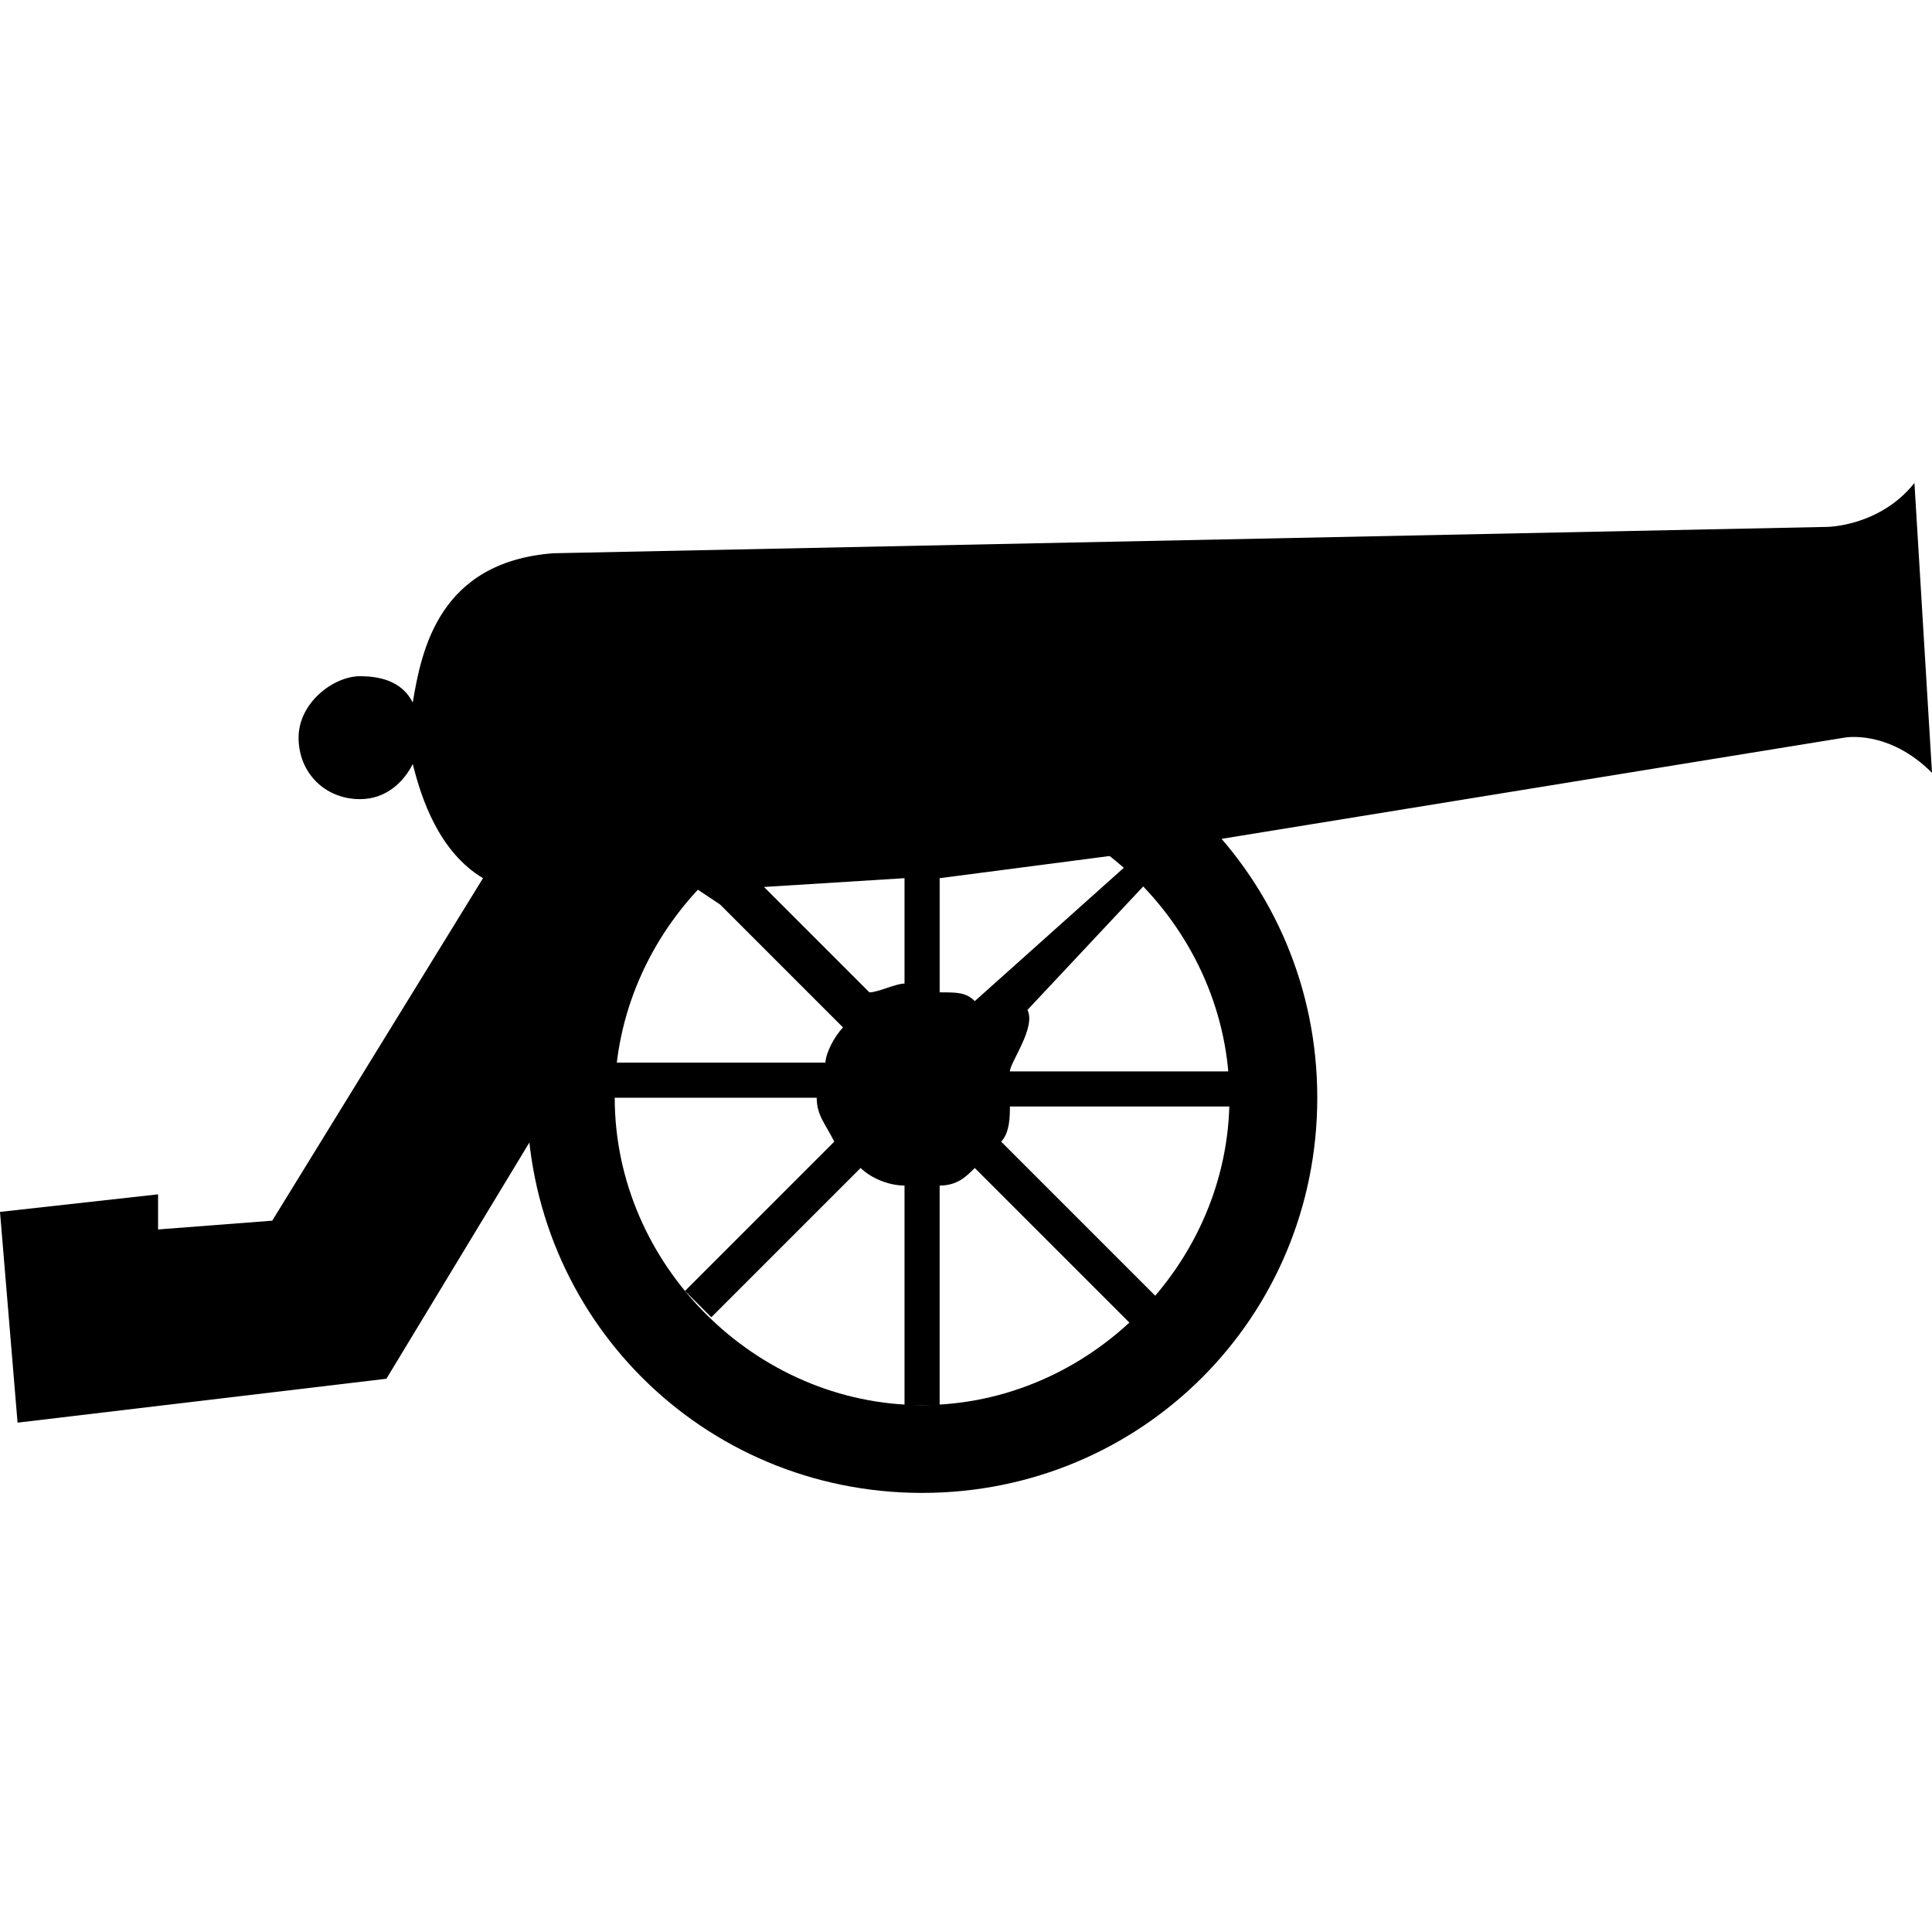
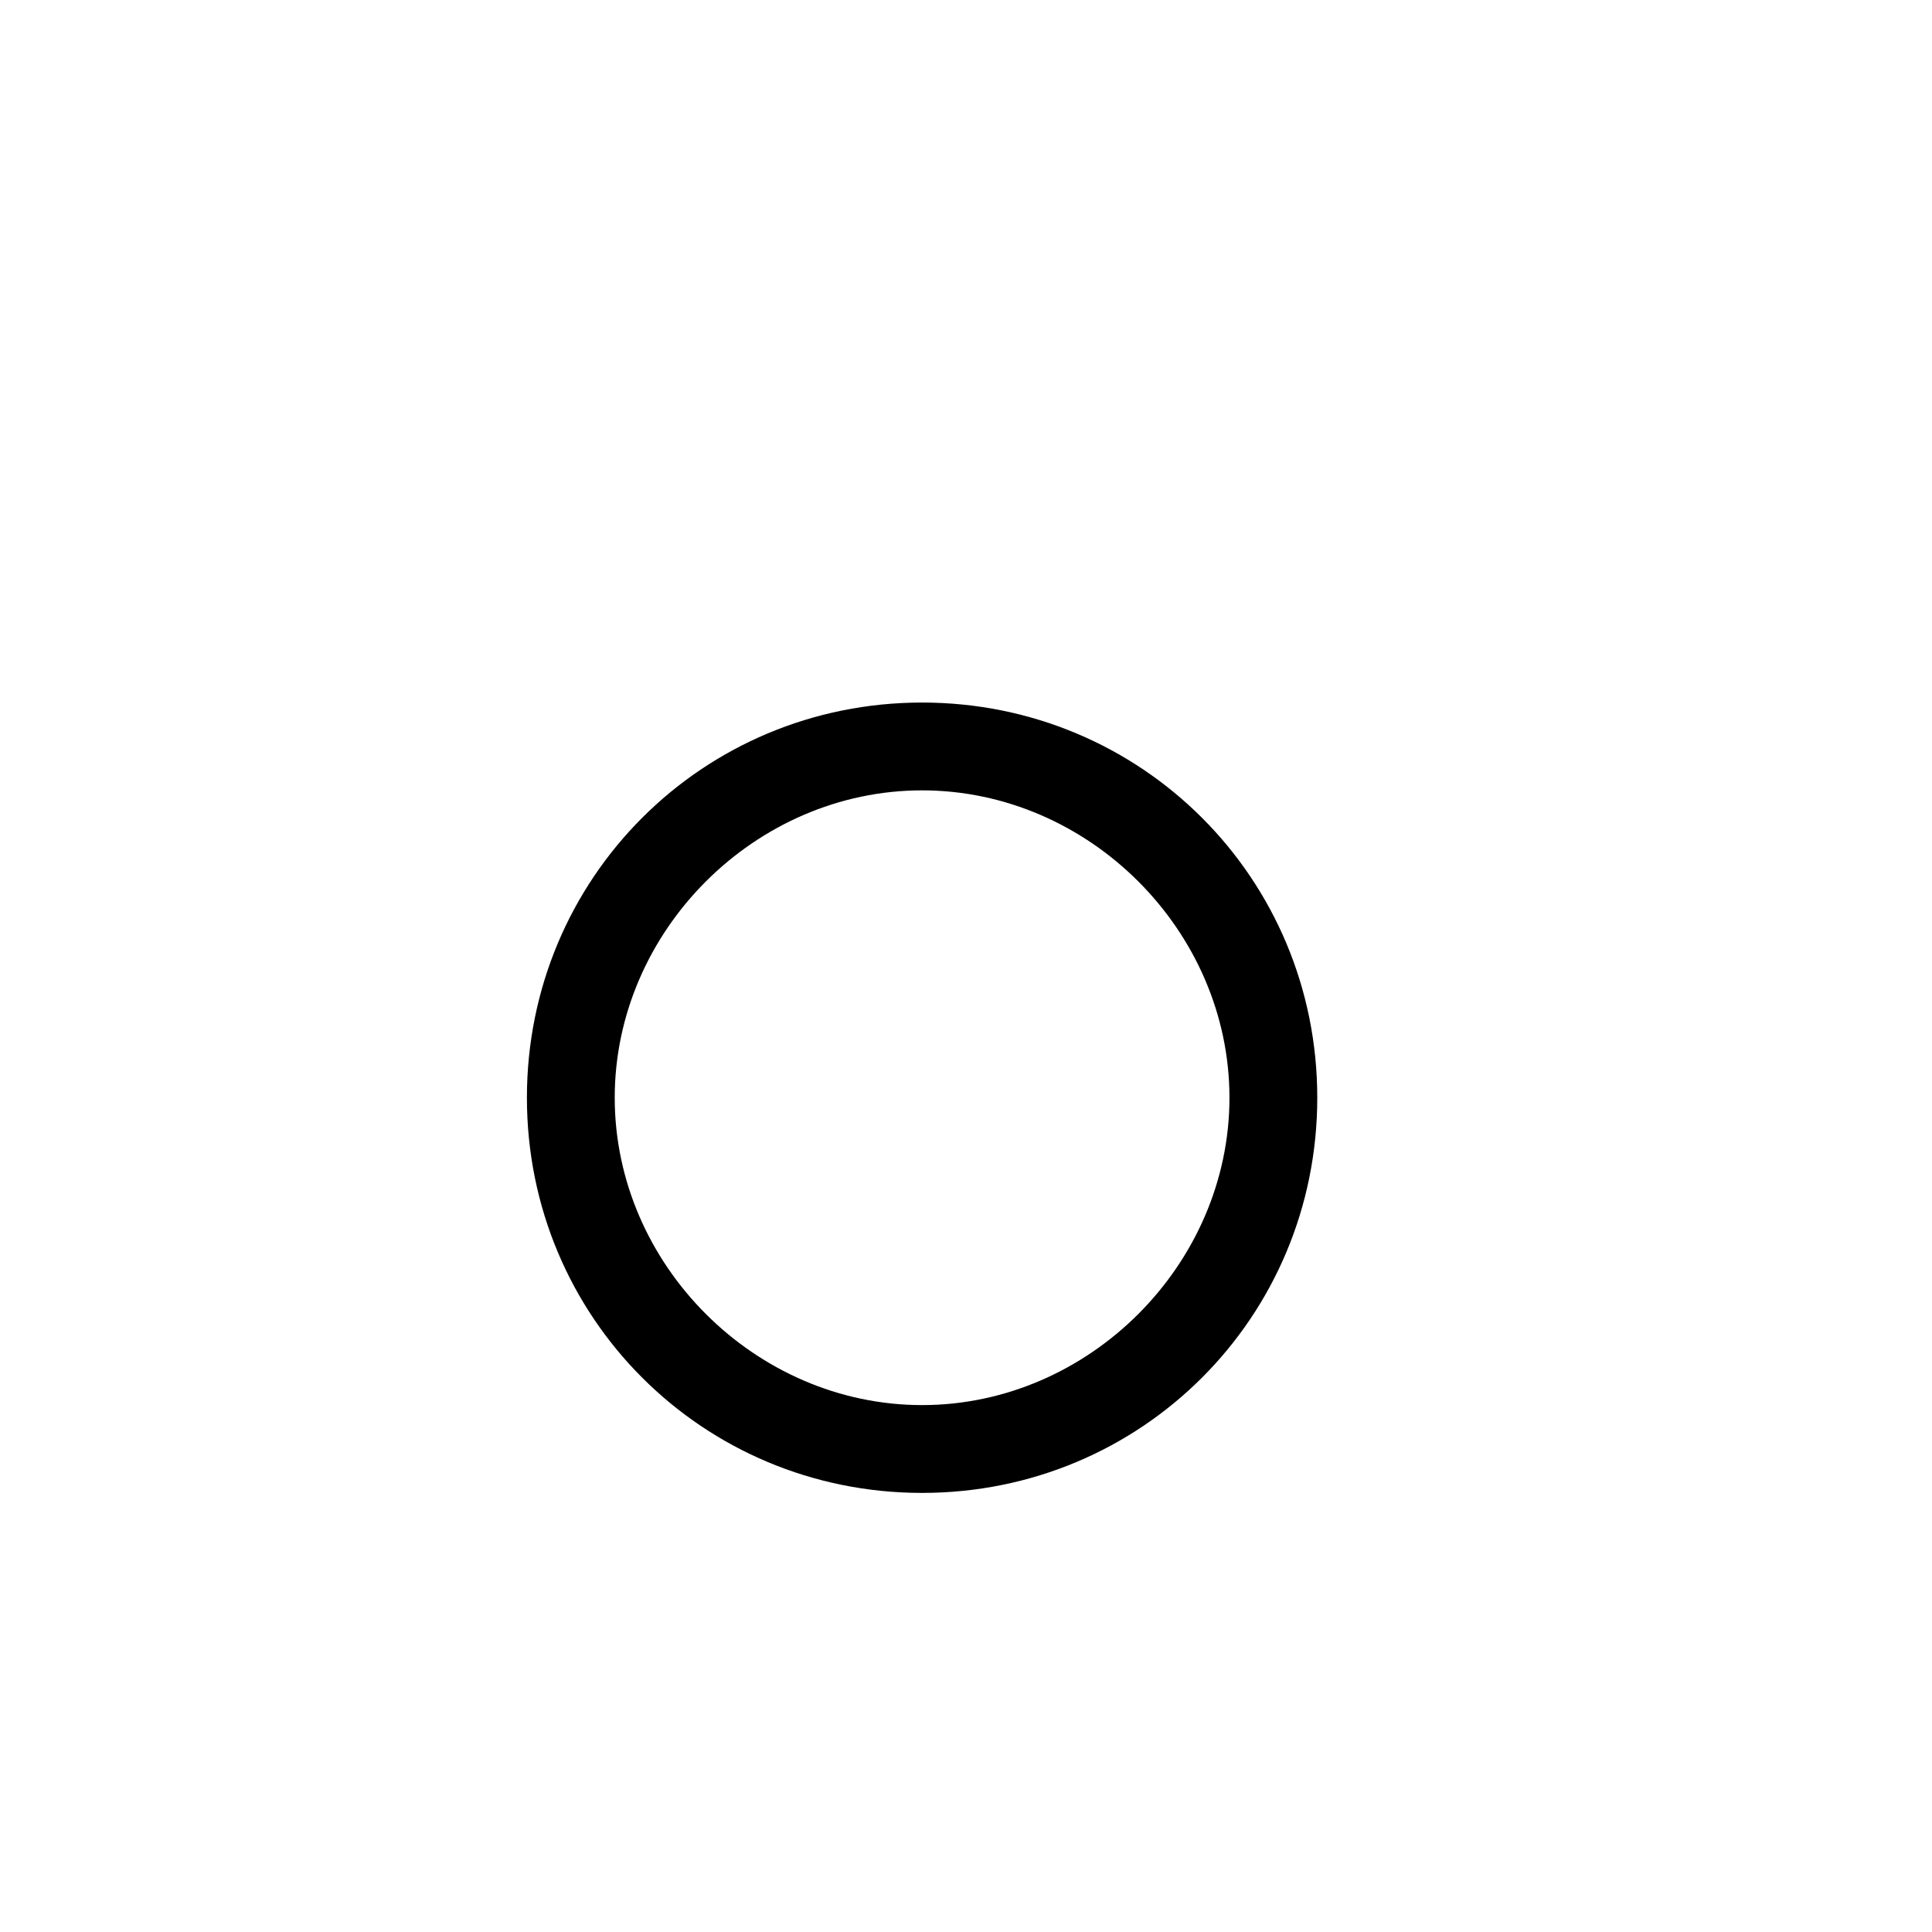
<svg xmlns="http://www.w3.org/2000/svg" version="1.1" id="Layer_1" x="0px" y="0px" width="22px" height="22px" viewBox="0 0 22 22" enable-background="new 0 0 22 22" xml:space="preserve">
-   <path d="M21.8,5.5c-0.4,0.5-1,0.5-1,0.5L6.3,6.3C5,6.4,4.8,7.4,4.7,8C4.6,7.8,4.4,7.7,4.1,7.7C3.8,7.7,3.4,8,3.4,8.4  s0.3,0.7,0.7,0.7c0.3,0,0.5-0.2,0.6-0.4C4.8,9.1,5,9.7,5.5,10l-2.4,3.9l-1.3,0.1v-0.4L0,13.8l0.2,2.4l4.2-0.5l2.3-3.8l1.2-1.8  l0.3,0.2l1.4,1.4c-0.1,0.1-0.2,0.3-0.2,0.4H6.8v0.4h2.5c0,0.2,0.1,0.3,0.2,0.5l-1.7,1.7l0.3,0.3l1.7-1.7c0.1,0.1,0.3,0.2,0.5,0.2V16  h0.4v-2.5c0.2,0,0.3-0.1,0.4-0.2l1.8,1.8l0.3-0.3L11.4,13c0.1-0.1,0.1-0.3,0.1-0.4h2.6v-0.4h-2.6c0-0.1,0.3-0.5,0.2-0.7l1.5-1.6  L13,9.7l8-1.3c0,0,0.5-0.1,1,0.4L21.8,5.5z M10.3,10v1.2c-0.1,0-0.3,0.1-0.4,0.1l-1.2-1.2L10.3,10z M11.1,11.4  c-0.1-0.1-0.2-0.1-0.4-0.1V10L13,9.7L11.1,11.4z" />
  <path d="M10.5,8C8,8,6,10,6,12.5S8,17,10.5,17s4.5-2,4.5-4.5S13,8,10.5,8z M10.5,16C8.6,16,7,14.4,7,12.5S8.6,9,10.5,9  s3.5,1.6,3.5,3.5S12.4,16,10.5,16z" />
</svg>